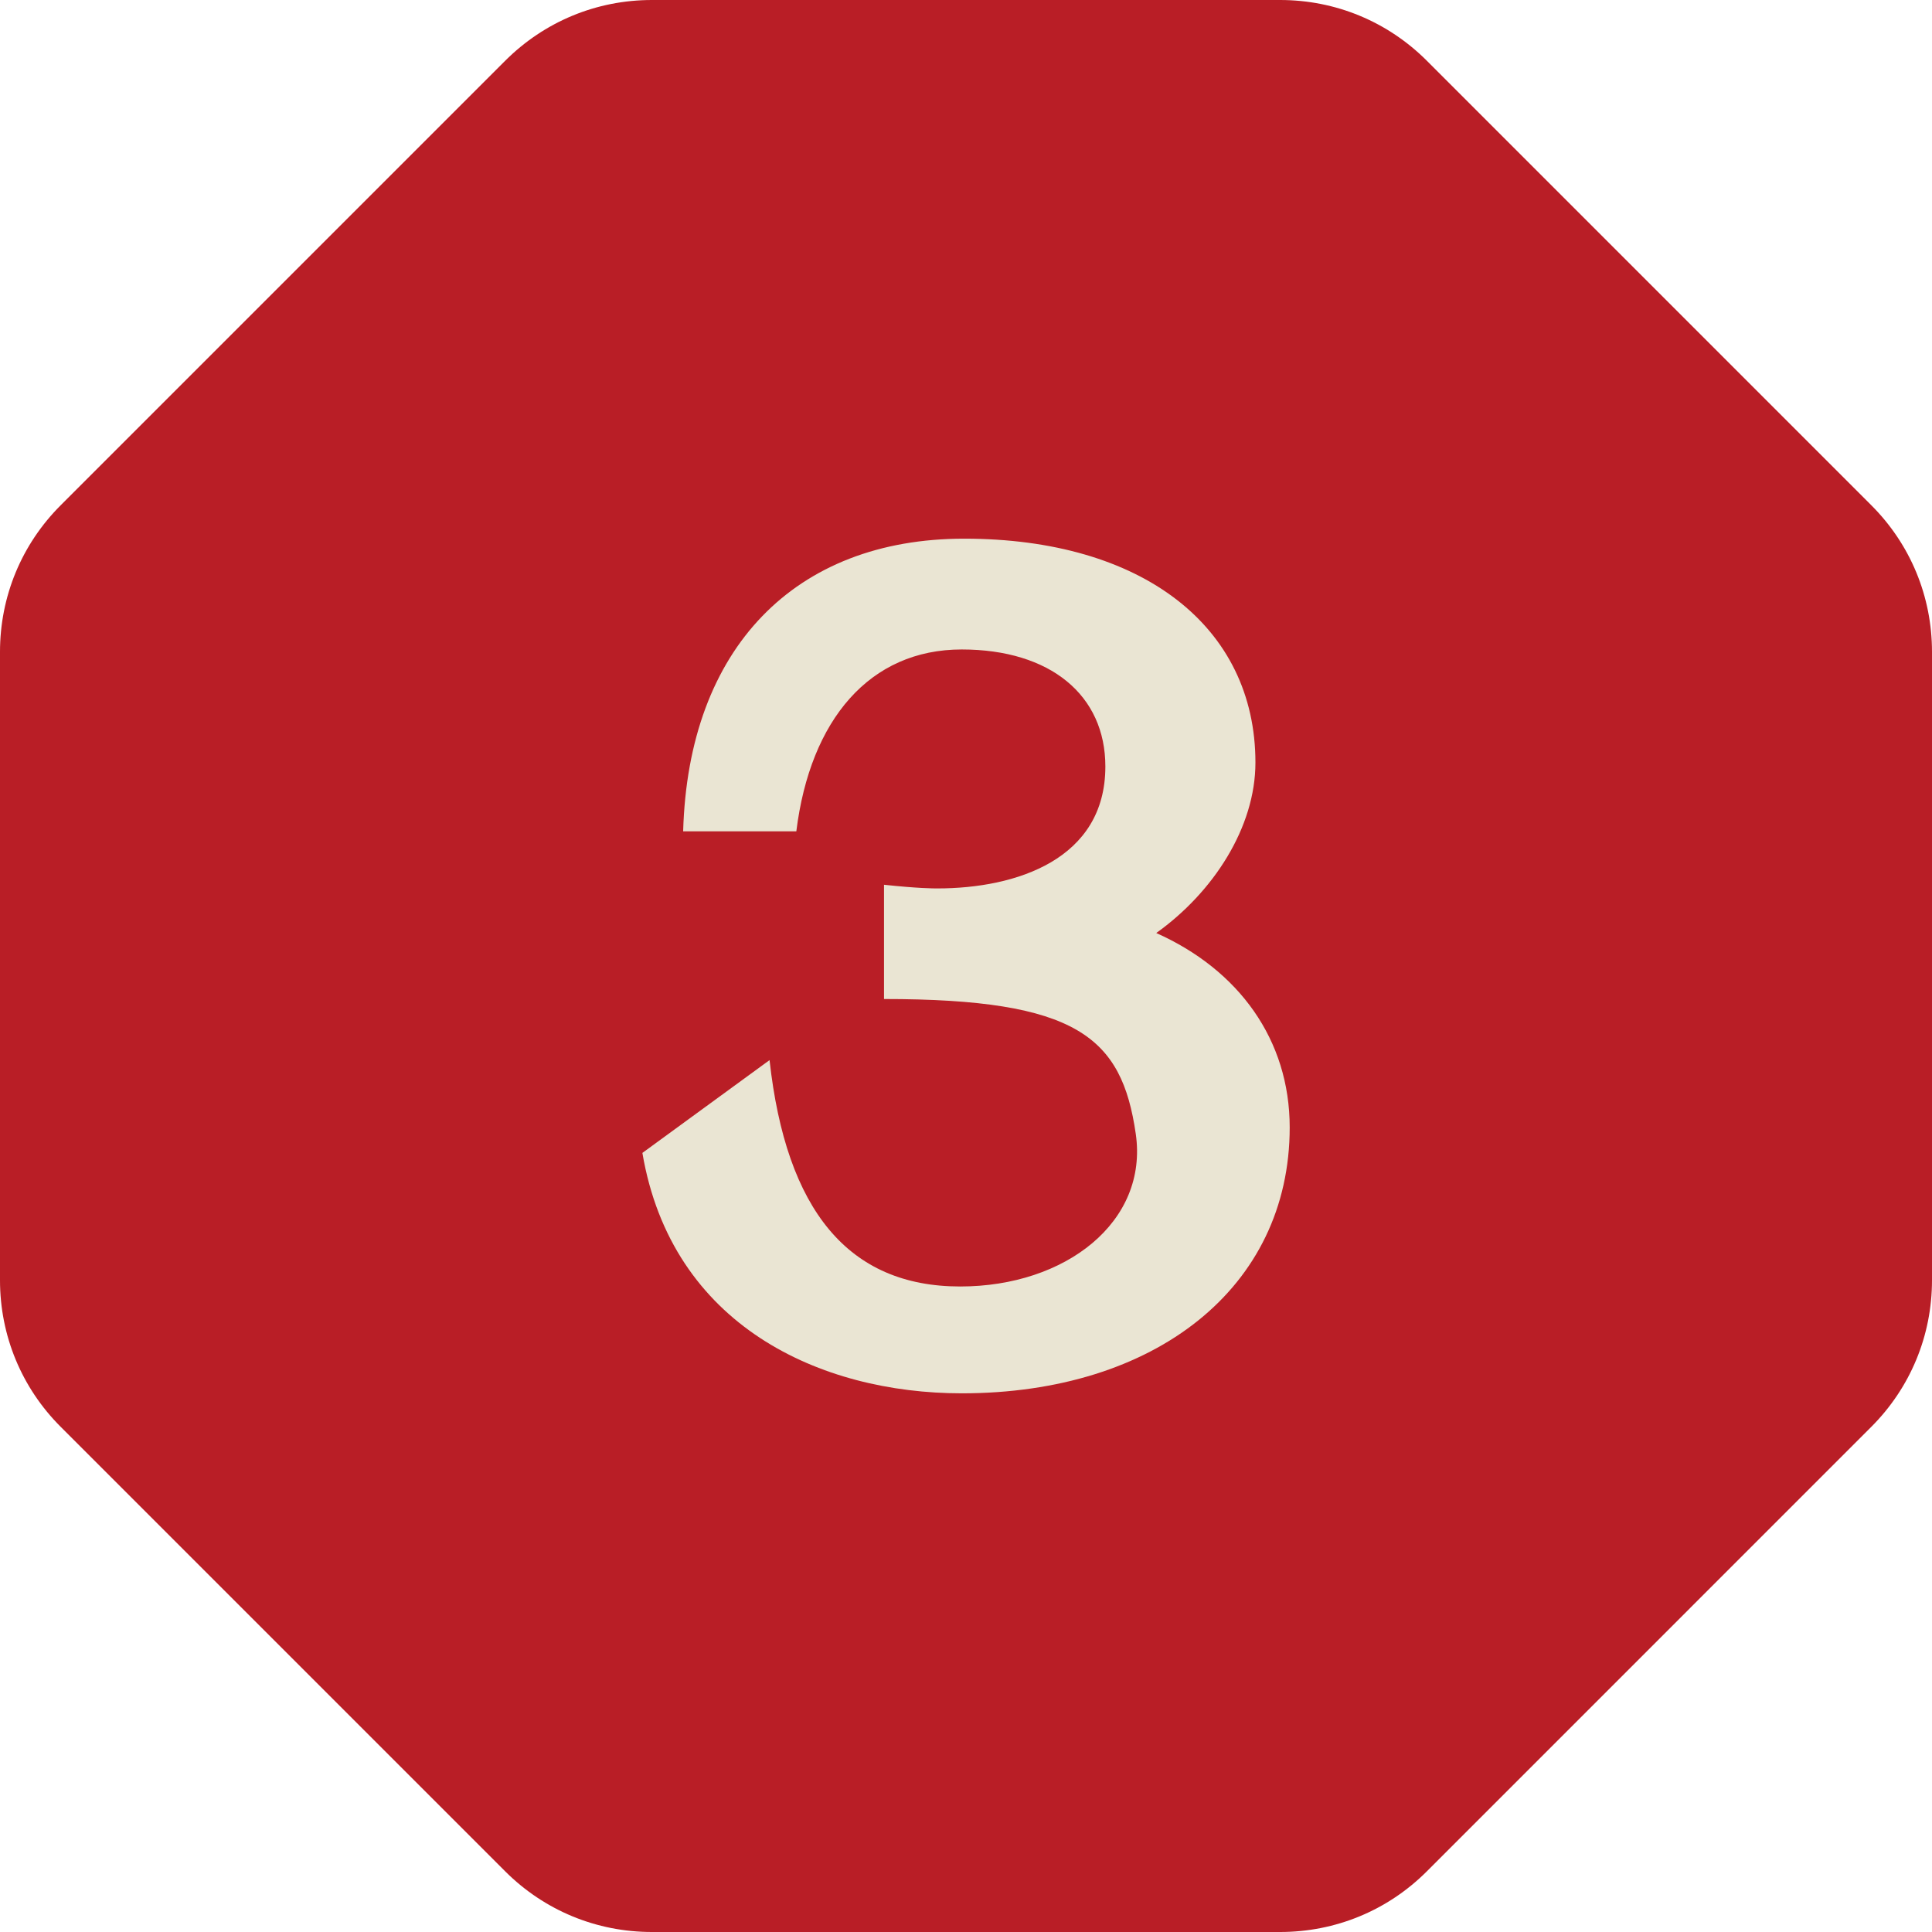
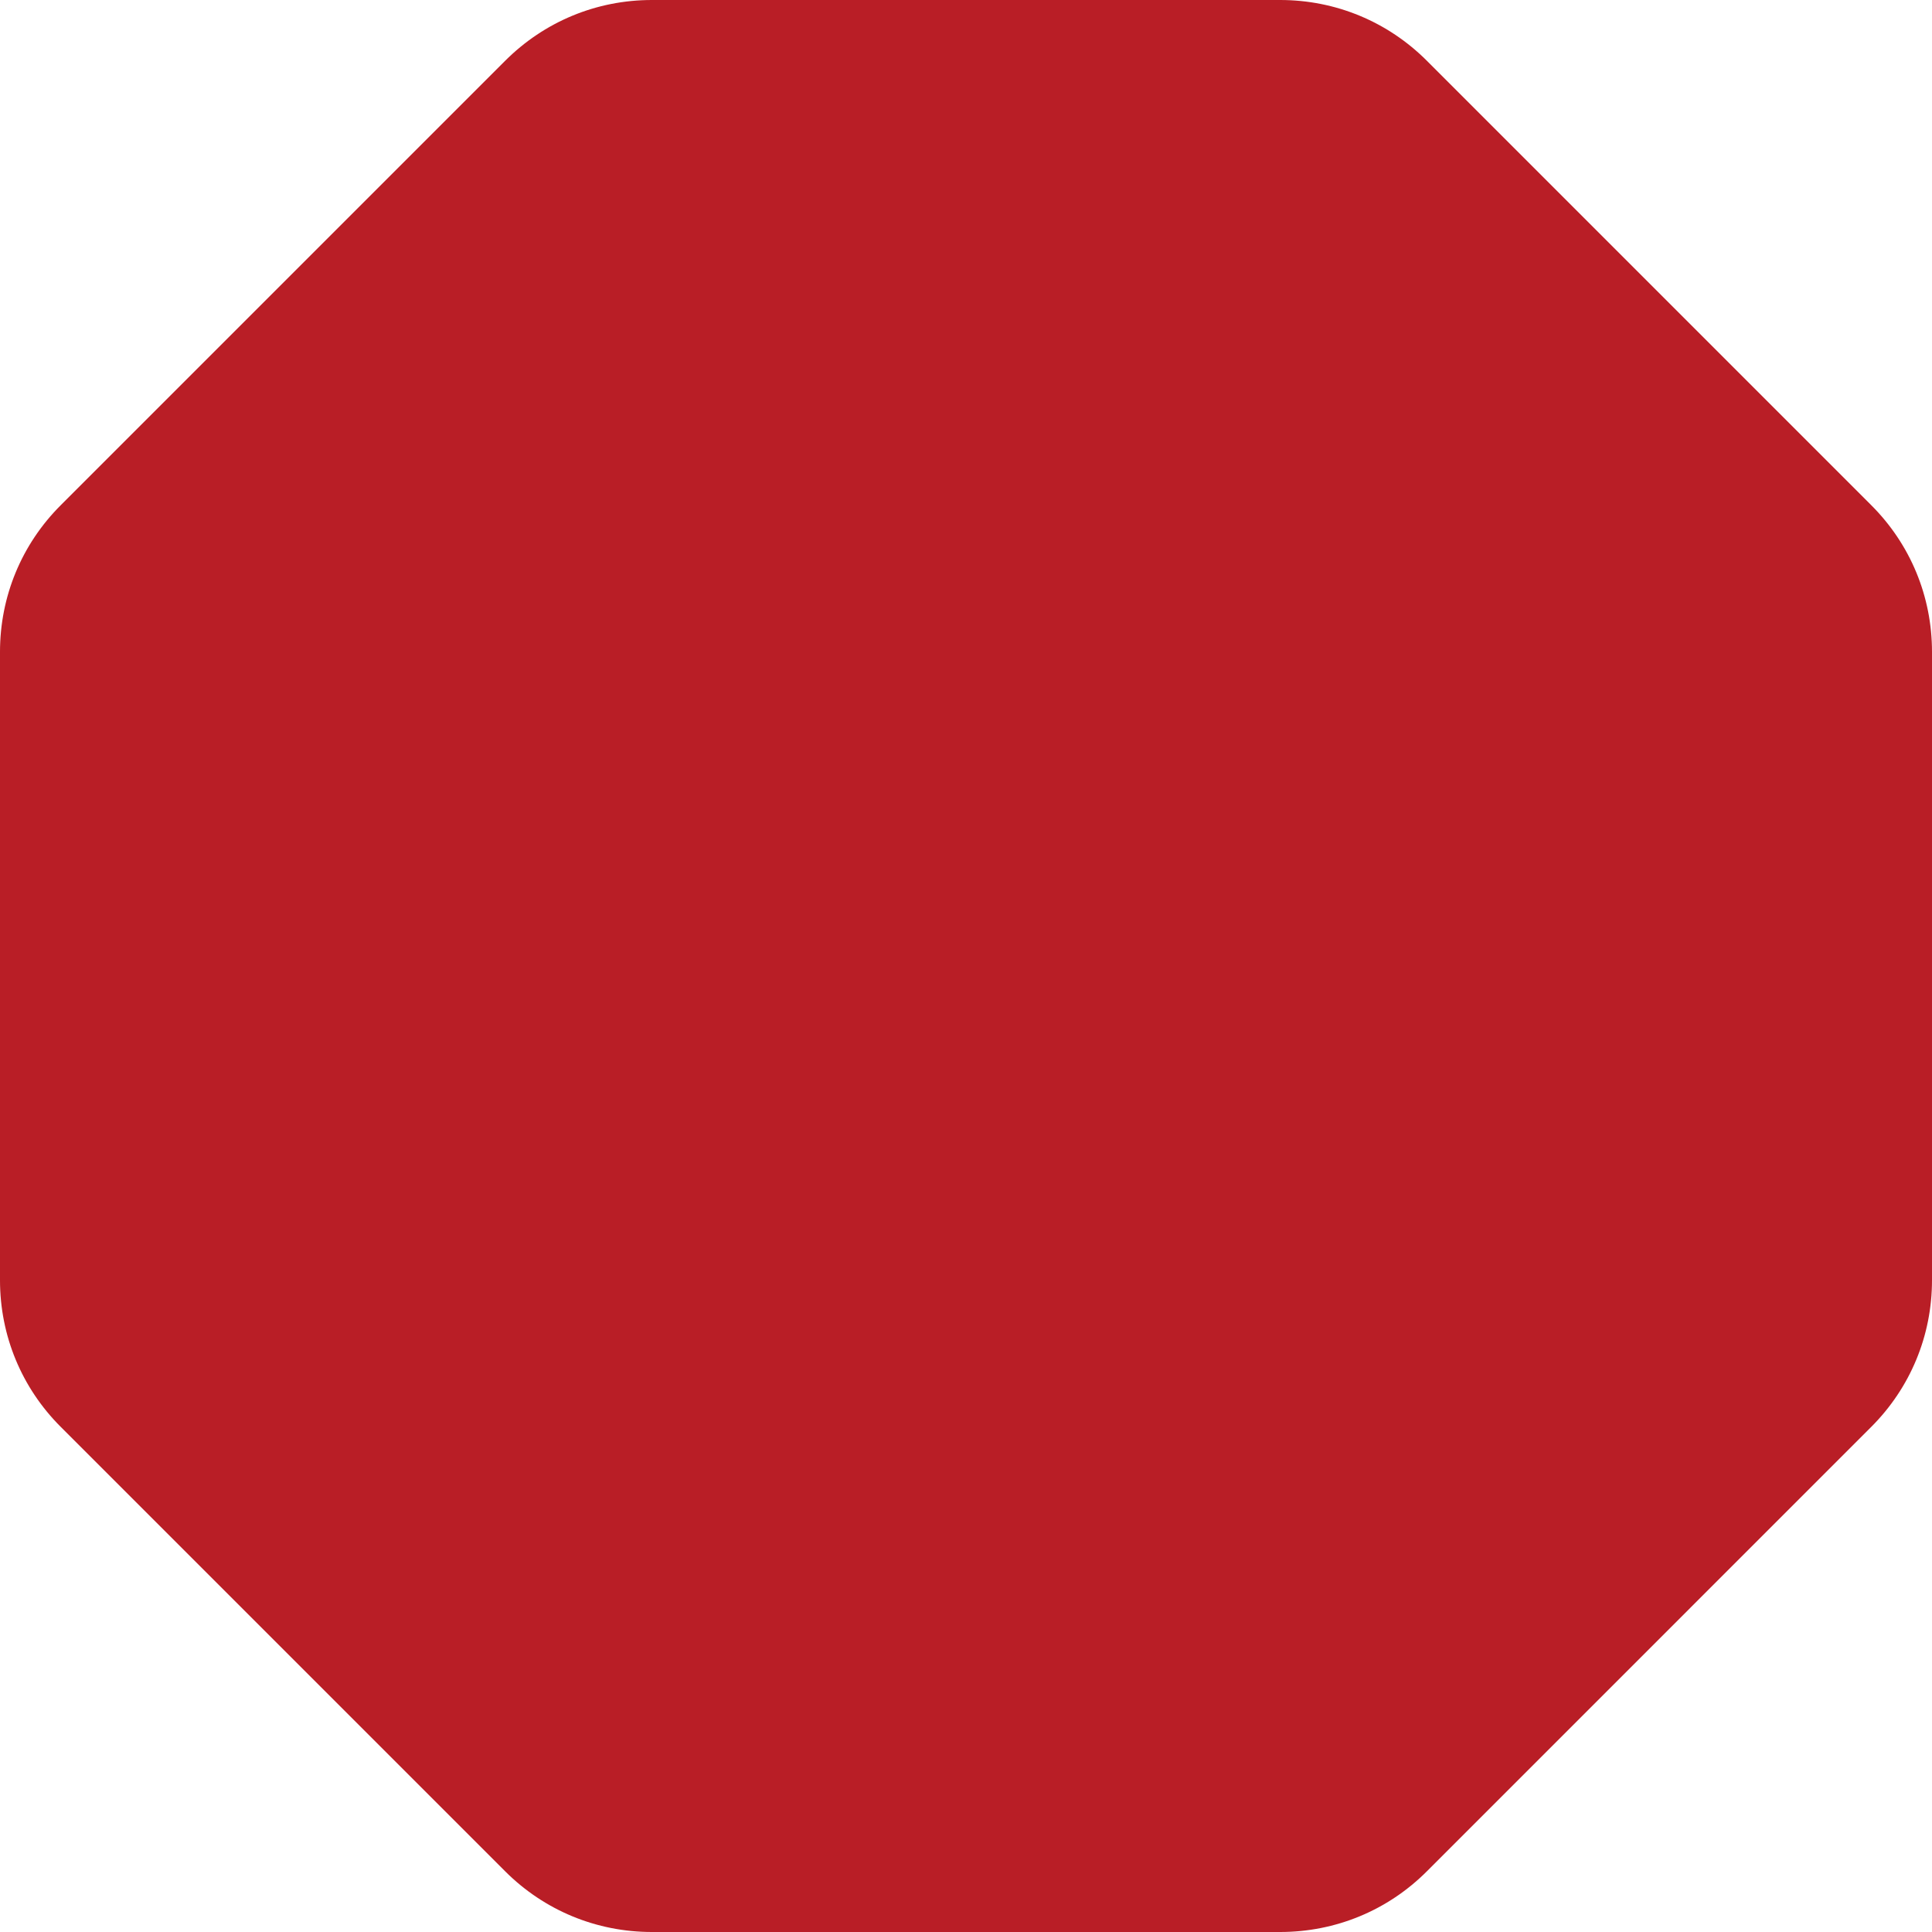
<svg xmlns="http://www.w3.org/2000/svg" version="1.1" id="Layer_5" x="0px" y="0px" viewBox="0 0 46.4 46.4" style="enable-background:new 0 0 46.4 46.4;" xml:space="preserve">
  <style type="text/css">
	.st0{fill-rule:evenodd;clip-rule:evenodd;fill:#B91E26;}
	.st1{fill-rule:evenodd;clip-rule:evenodd;fill:#EAE5D3;}
	.st2{fill:#EAE5D3;}
</style>
  <path class="st0" d="M34.27,1.461C33.33,0.52,32.077,0,30.744,0H15.656c-1.333,0-2.584,0.52-3.525,1.461l-10.67,10.67  C0.518,13.072,0,14.325,0,15.656v15.09c0,1.331,0.518,2.584,1.461,3.525l10.67,10.67c0.941,0.941,2.194,1.459,3.525,1.459h15.088  c1.333,0,2.586-0.518,3.526-1.459l10.669-10.67c0.942-0.941,1.461-2.194,1.461-3.525v-15.09c0-1.331-0.518-2.584-1.461-3.525  L34.27,1.461z" />
-   <path class="st1" d="M15.428,27.689l3.054-2.229c0.397,3.606,1.894,5.437,4.579,5.437c2.536,0,4.522-1.557,4.216-3.666  c-0.336-2.322-1.406-3.238-6.046-3.238v-2.744c0.824,0.088,1.192,0.088,1.282,0.088c1.894,0,4.034-0.699,4.034-2.928  c0-1.71-1.317-2.811-3.451-2.811c-2.202,0-3.637,1.677-3.971,4.368h-2.718c0.122-4.402,2.688-7.029,6.749-7.029  c4.277,0,6.995,2.11,6.995,5.378c0,1.555-1.01,3.114-2.382,4.093c1.984,0.885,3.205,2.566,3.205,4.669  c0,3.85-3.235,6.386-7.877,6.386C19.705,33.462,16.132,31.843,15.428,27.689" />
</svg>